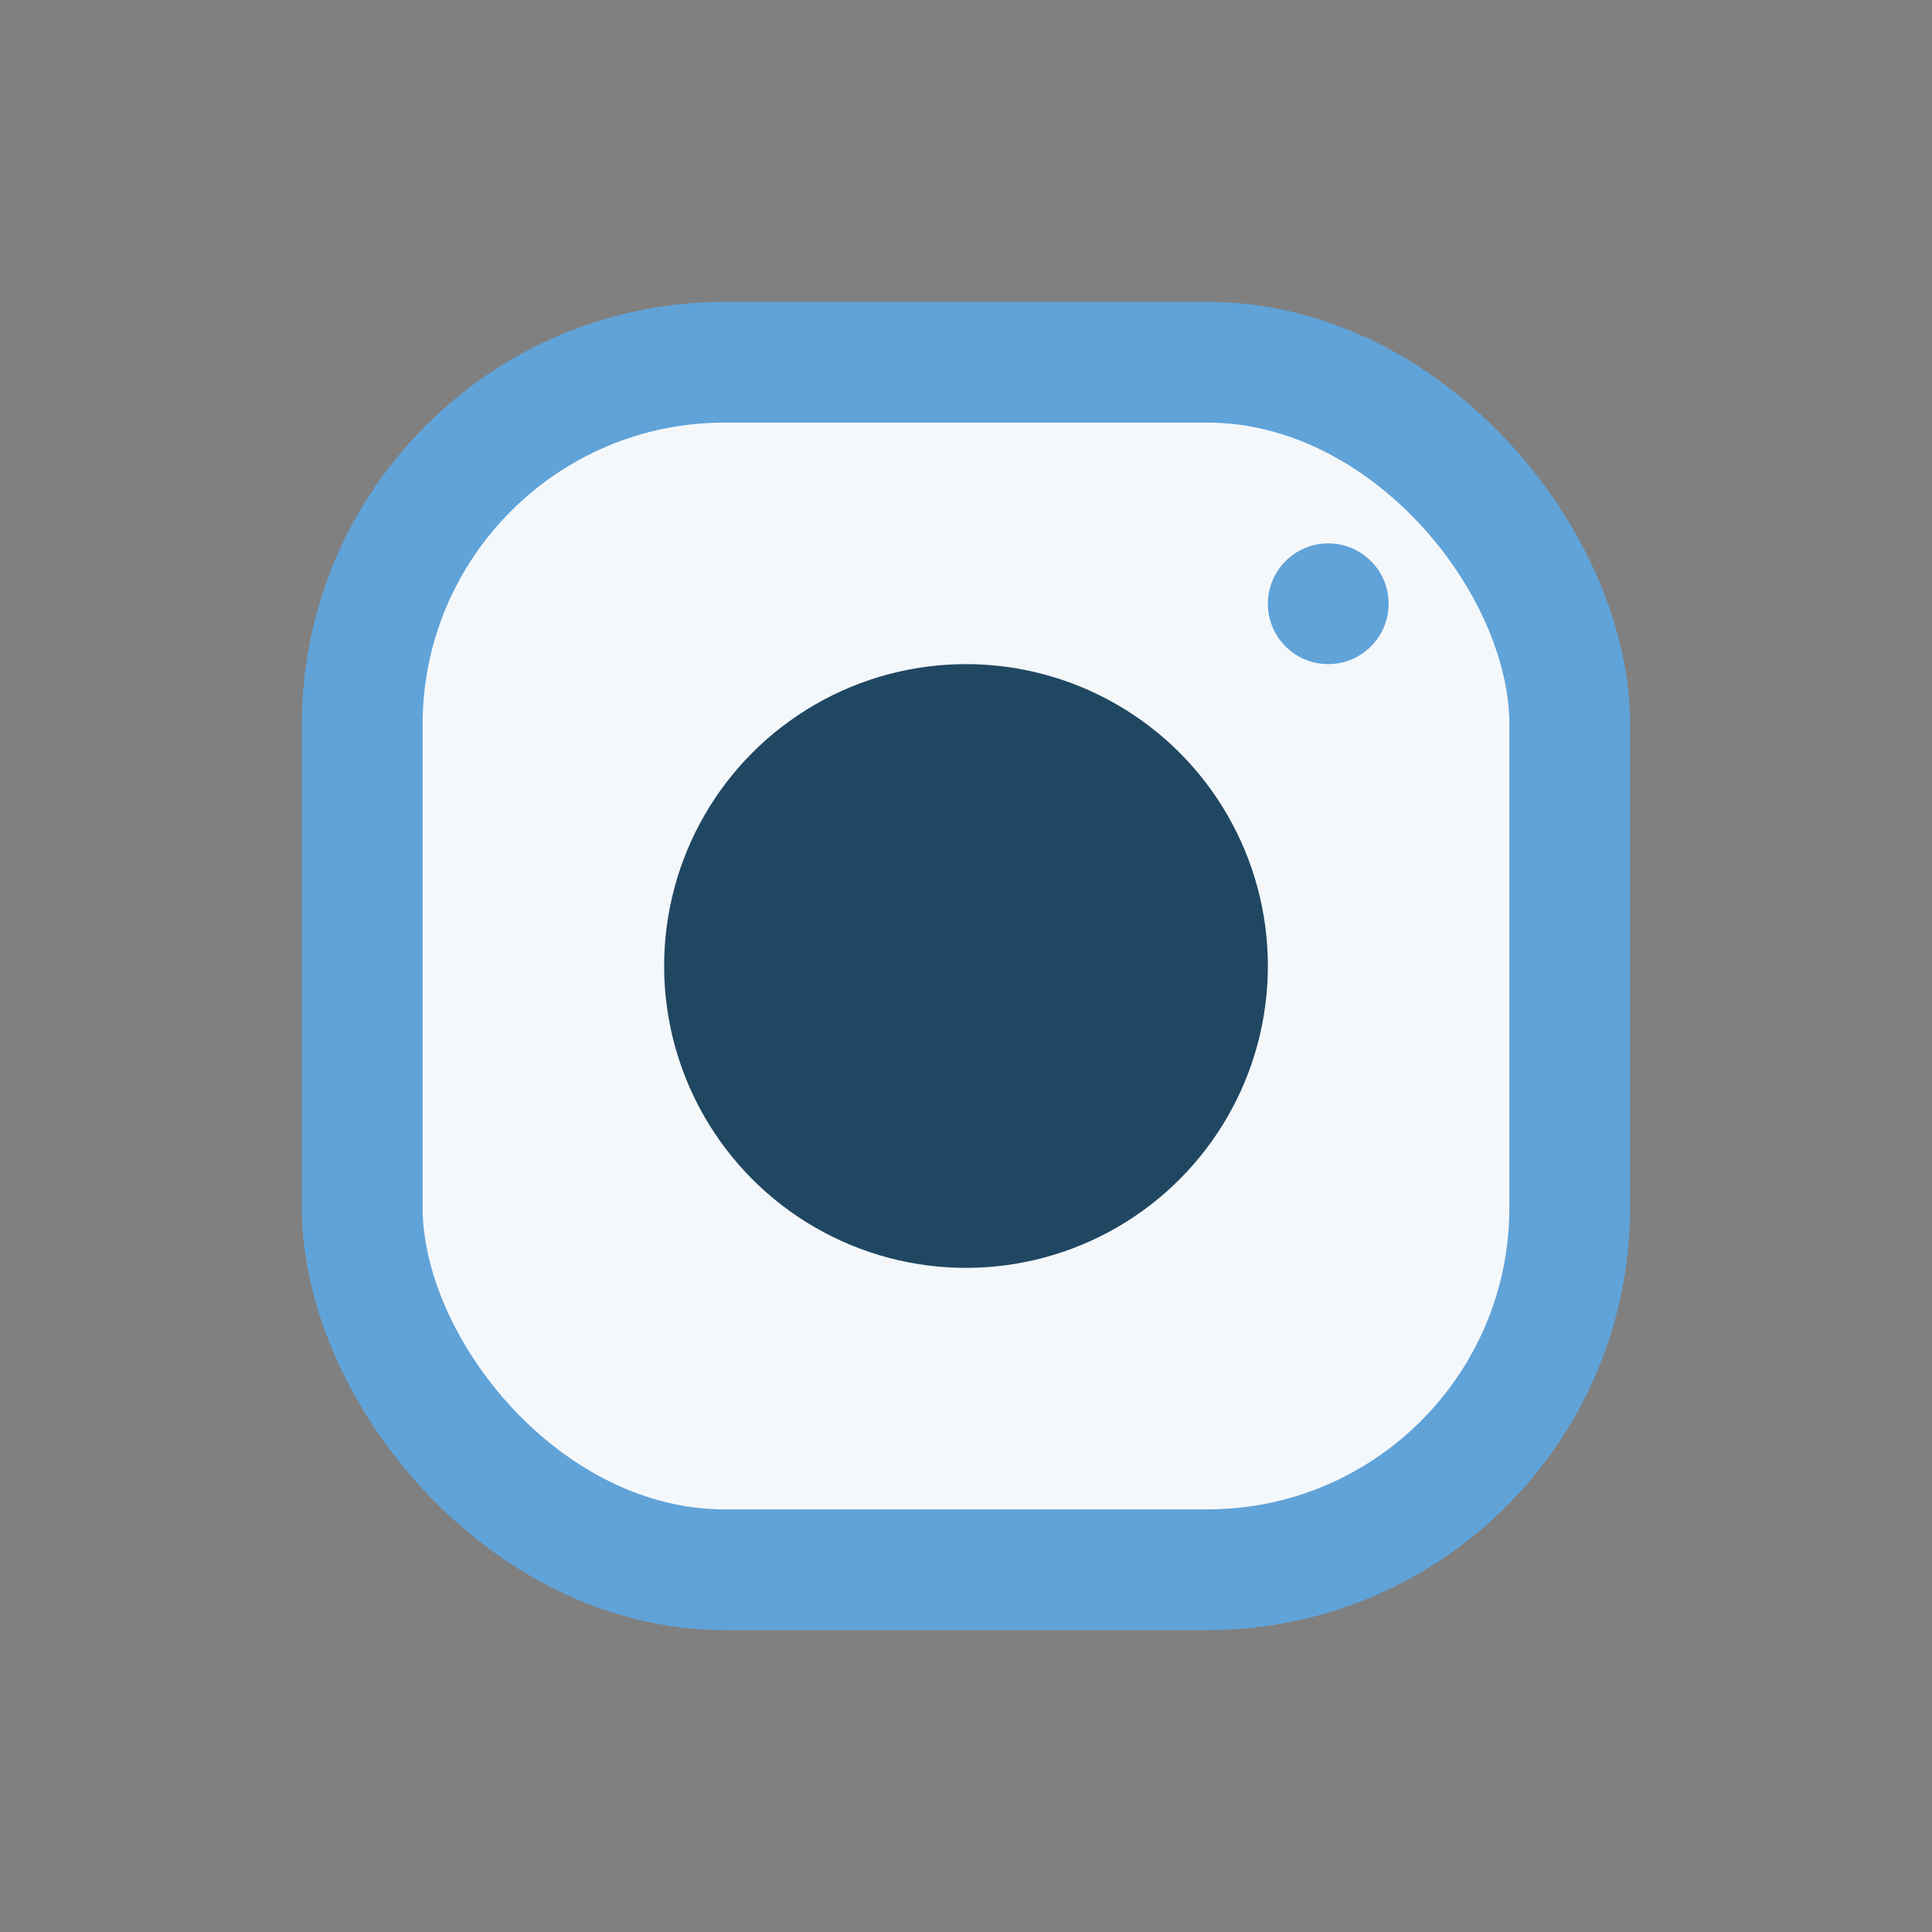
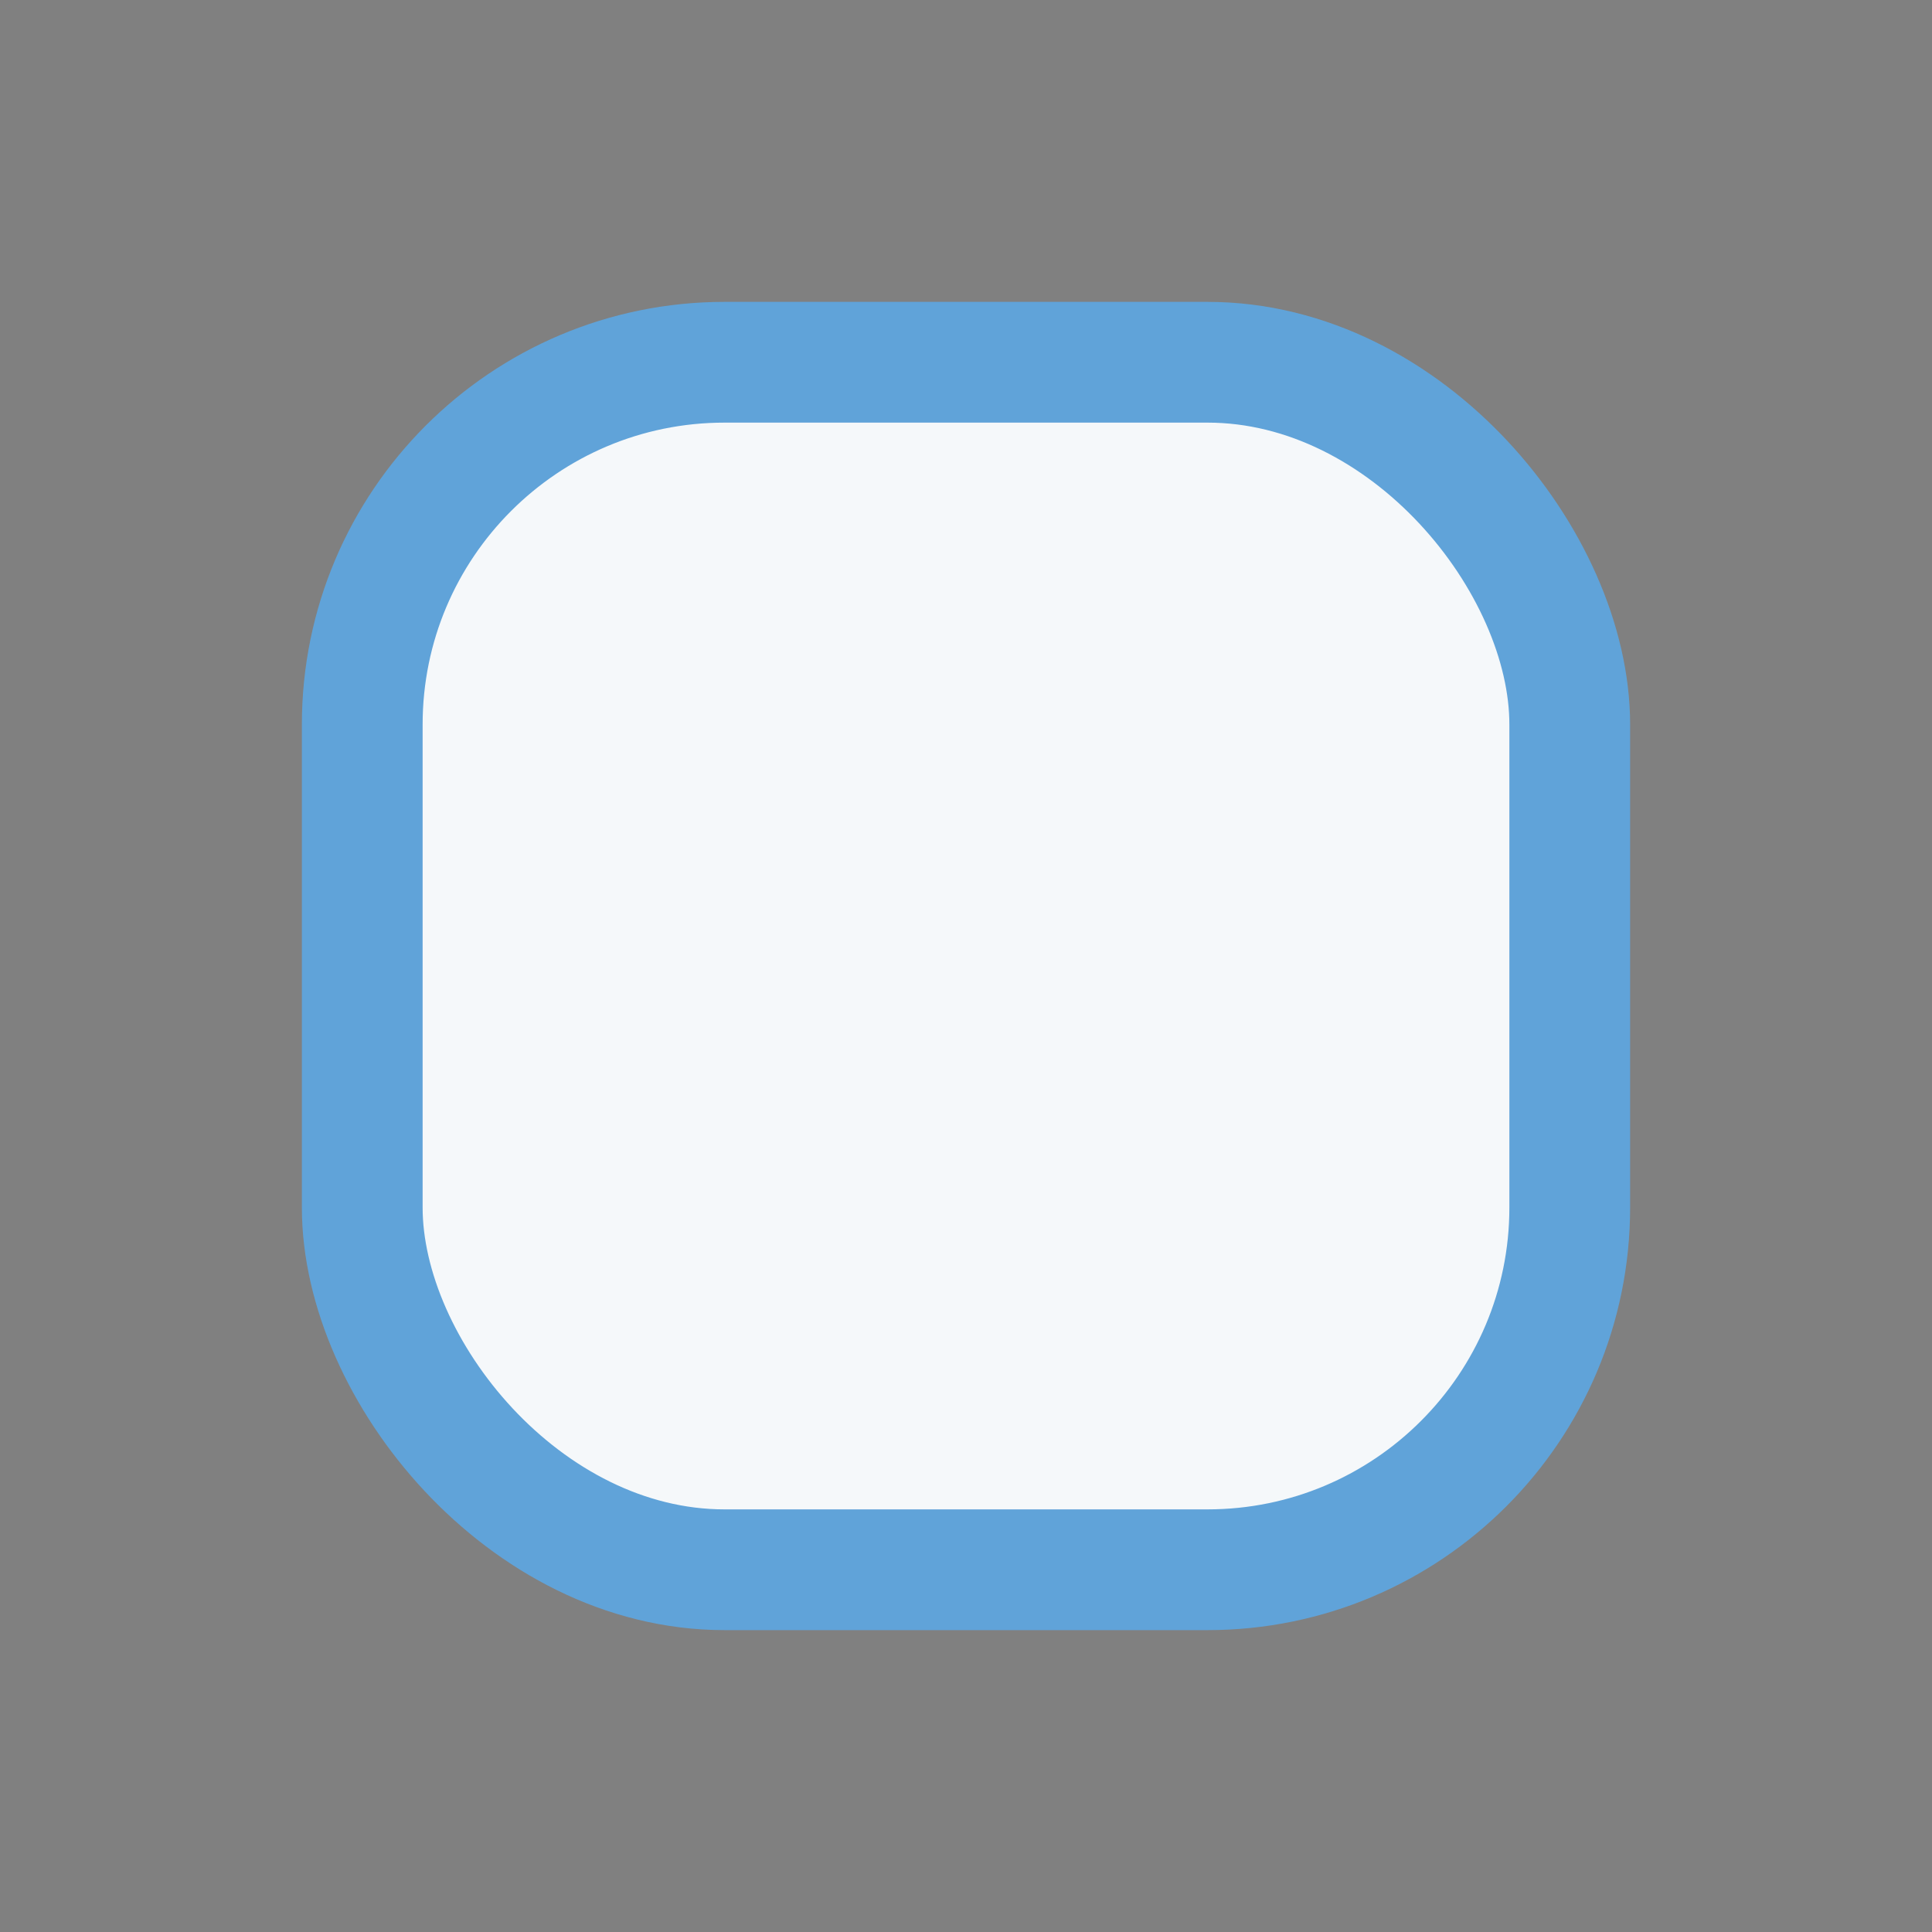
<svg xmlns="http://www.w3.org/2000/svg" width="32" height="32" viewBox="0 0 32 32">
  <rect x="0" y="0" width="32" height="32" fill="#808080" stroke="none" />
  <rect x="6" y="6" width="20" height="20" rx="6" fill="#F5F8FA" stroke="#60A3D9" stroke-width="2" />
-   <circle cx="16" cy="16" r="5" fill="#204762" />
-   <circle cx="22" cy="10" r="1" fill="#60A3D9" />
</svg>